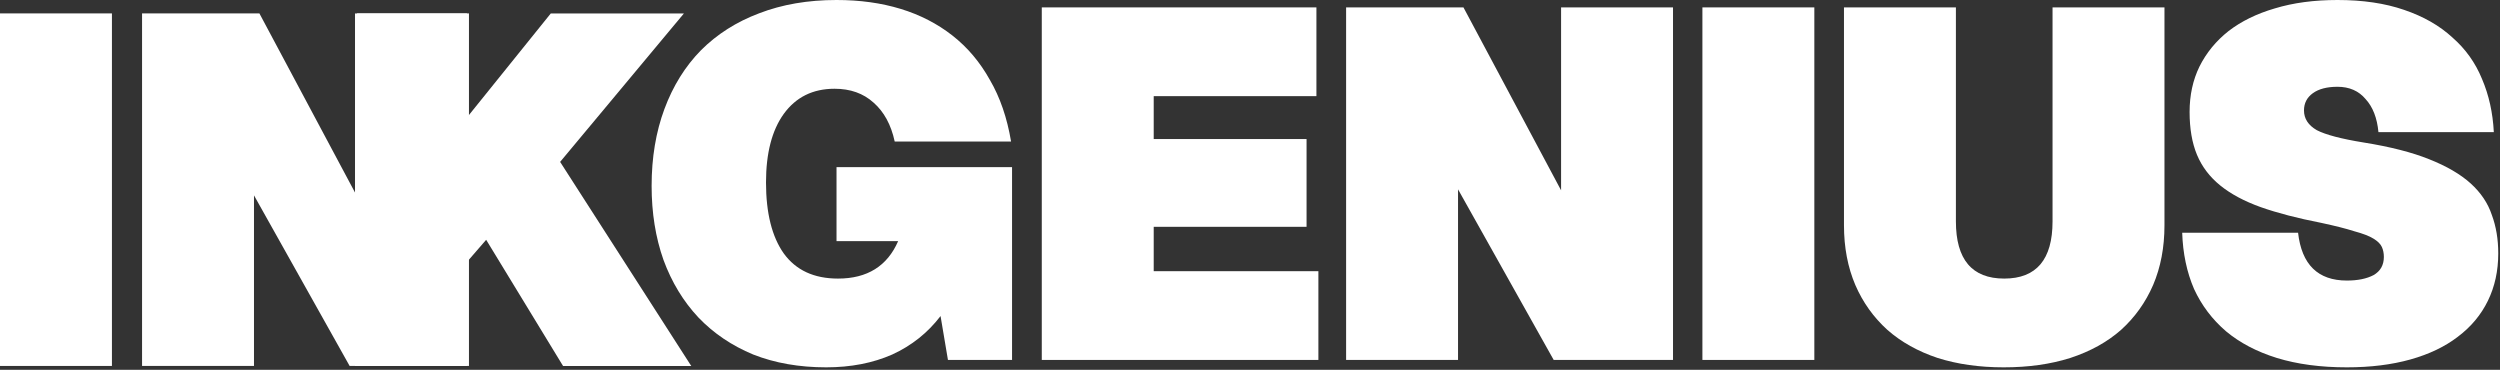
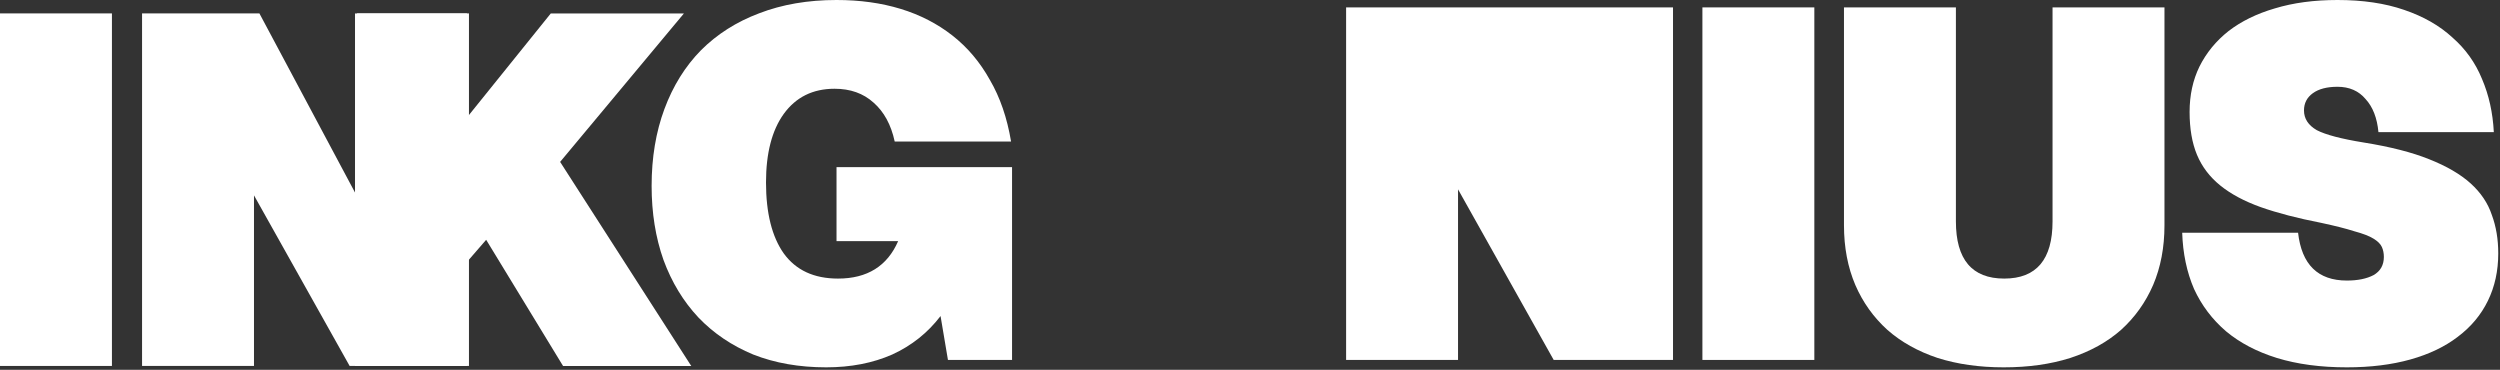
<svg xmlns="http://www.w3.org/2000/svg" width="649" height="96" viewBox="0 0 649 96" fill="none">
  <rect x="0" y="0" width="649" height="96" fill="#333333" stroke="none" />
  <path d="M596.579 60.416C597.518 68.693 601.742 72.832 609.251 72.832C612.067 72.832 614.371 72.363 616.163 71.424C617.955 70.4 618.851 68.821 618.851 66.688C618.851 65.749 618.68 64.896 618.339 64.128C617.998 63.36 617.272 62.635 616.163 61.952C615.054 61.269 613.39 60.629 611.171 60.032C609.038 59.349 606.179 58.624 602.595 57.856C596.451 56.661 591.203 55.296 586.851 53.76C582.584 52.224 579.086 50.347 576.355 48.128C573.624 45.909 571.619 43.264 570.339 40.192C569.059 37.12 568.419 33.408 568.419 29.056C568.419 24.704 569.272 20.779 570.979 17.28C572.771 13.696 575.288 10.624 578.531 8.064C581.859 5.504 585.87 3.541 590.563 2.176C595.342 0.725 600.76 0 606.819 0C613.39 0 619.15 0.853 624.099 2.56C629.134 4.267 633.315 6.656 636.643 9.728C640.056 12.715 642.616 16.299 644.323 20.48C646.115 24.661 647.139 29.269 647.395 34.304H617.443C617.102 30.635 615.992 27.776 614.115 25.728C612.323 23.595 609.891 22.528 606.819 22.528C604.088 22.528 601.955 23.083 600.419 24.192C598.883 25.301 598.115 26.795 598.115 28.672C598.115 30.805 599.224 32.512 601.443 33.792C603.747 34.987 607.8 36.053 613.603 36.992C620.515 38.101 626.19 39.552 630.627 41.344C635.15 43.136 638.734 45.227 641.379 47.616C644.024 50.005 645.859 52.736 646.883 55.808C647.992 58.795 648.547 62.123 648.547 65.792C648.547 70.315 647.651 74.411 645.859 78.08C644.067 81.749 641.464 84.864 638.051 87.424C634.723 89.984 630.627 91.947 625.763 93.312C620.899 94.677 615.395 95.36 609.251 95.36C602.424 95.36 596.366 94.549 591.075 92.928C585.87 91.307 581.475 89.003 577.891 86.016C574.307 82.944 571.534 79.275 569.571 75.008C567.694 70.656 566.67 65.792 566.499 60.416H596.579Z" fill="white" />
  <path d="M478.696 1.92H507.752V57.472C507.752 67.371 511.933 72.32 520.296 72.32C528.659 72.32 532.84 67.371 532.84 57.472V1.92H561.896V58.496C561.896 64.213 560.915 69.376 558.952 73.984C556.989 78.507 554.216 82.389 550.632 85.632C547.048 88.789 542.653 91.221 537.448 92.928C532.328 94.549 526.568 95.36 520.168 95.36C513.853 95.36 508.136 94.549 503.016 92.928C497.896 91.221 493.544 88.789 489.96 85.632C486.376 82.389 483.603 78.507 481.64 73.984C479.677 69.376 478.696 64.213 478.696 58.496V1.92Z" fill="white" />
  <path d="M441.946 1.92H471.002V93.44H441.946V1.92Z" fill="white" />
-   <path d="M349.449 1.92H379.913L405.257 49.408V1.92H434.313V93.44H403.337L378.505 49.152V93.44H349.449V1.92Z" fill="white" />
-   <path d="M270.446 1.92H341.742V24.96H299.502V36.096H339.182V58.88H299.502V70.4H342.254V93.44H270.446V1.92Z" fill="white" />
+   <path d="M349.449 1.92H379.913V1.92H434.313V93.44H403.337L378.505 49.152V93.44H349.449V1.92Z" fill="white" />
  <path d="M169.16 48.256C169.16 40.917 170.269 34.261 172.488 28.288C174.707 22.315 177.864 17.237 181.96 13.056C186.141 8.875 191.176 5.675 197.064 3.456C203.037 1.152 209.736 0 217.16 0C223.219 0 228.765 0.768 233.8 2.304C238.835 3.84 243.315 6.144 247.24 9.216C251.165 12.288 254.408 16.128 256.968 20.736C259.613 25.259 261.448 30.592 262.472 36.736H232.264C231.325 32.384 229.491 29.013 226.76 26.624C224.115 24.235 220.744 23.04 216.648 23.04C211.016 23.04 206.621 25.216 203.464 29.568C200.392 33.835 198.856 39.765 198.856 47.36C198.856 55.296 200.392 61.44 203.464 65.792C206.621 70.144 211.315 72.32 217.544 72.32C225.139 72.32 230.344 69.077 233.16 62.592H217.16V43.392H262.728V93.44H246.088L244.168 82.048C240.84 86.4 236.659 89.728 231.624 92.032C226.589 94.251 220.872 95.36 214.472 95.36C207.475 95.36 201.16 94.251 195.528 92.032C189.981 89.728 185.245 86.528 181.32 82.432C177.395 78.251 174.365 73.259 172.232 67.456C170.184 61.653 169.16 55.253 169.16 48.256Z" fill="white" />
  <path d="M92.16 3.5H121.216V30.508L142.976 3.5H177.536L145.408 42.028L179.456 95.02H146.176L126.208 62.252L121.216 68.012V95.02H92.16V3.5Z" fill="white" />
  <path d="M36.878 3.48H67.342L92.686 50.968V3.48H121.742V95H90.766L65.934 50.712V95H36.878V3.48Z" fill="white" />
  <path d="M0 3.48H29.056V95H0V3.48Z" fill="white" />
</svg>